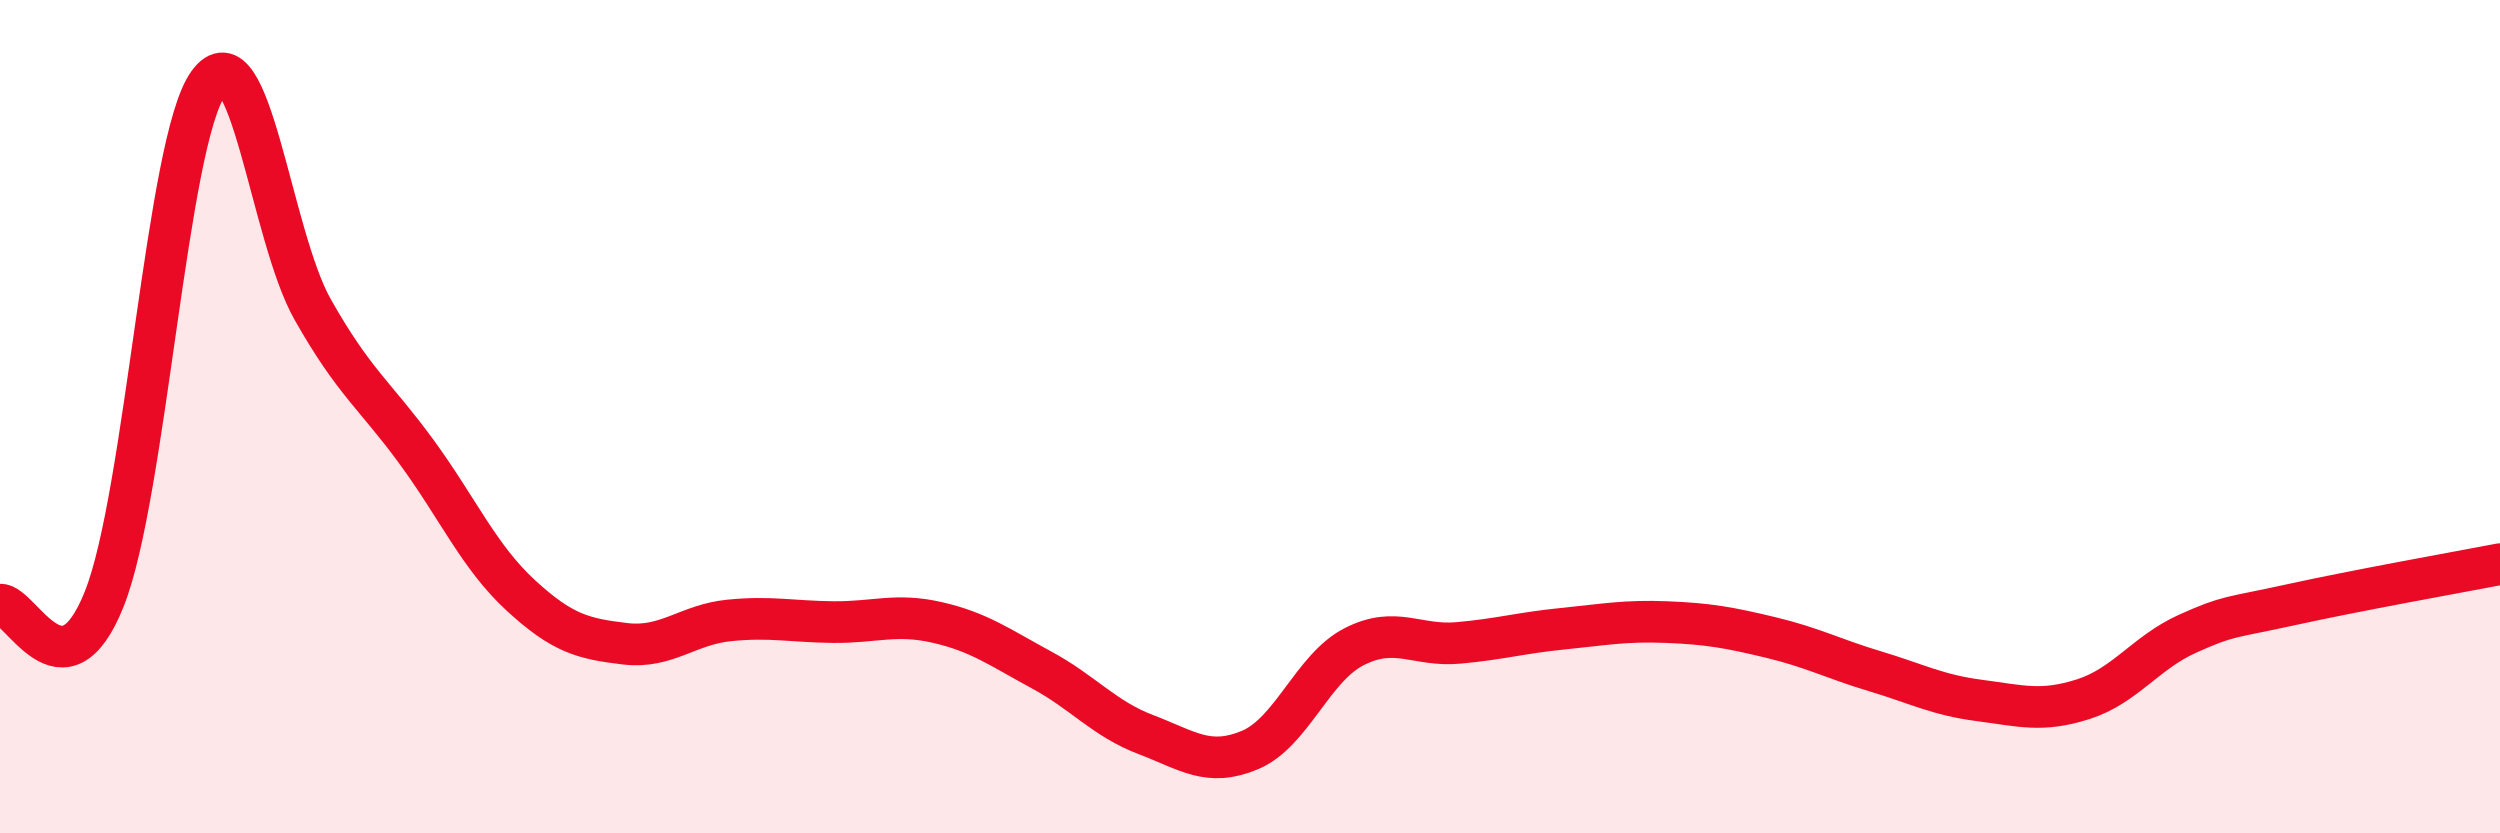
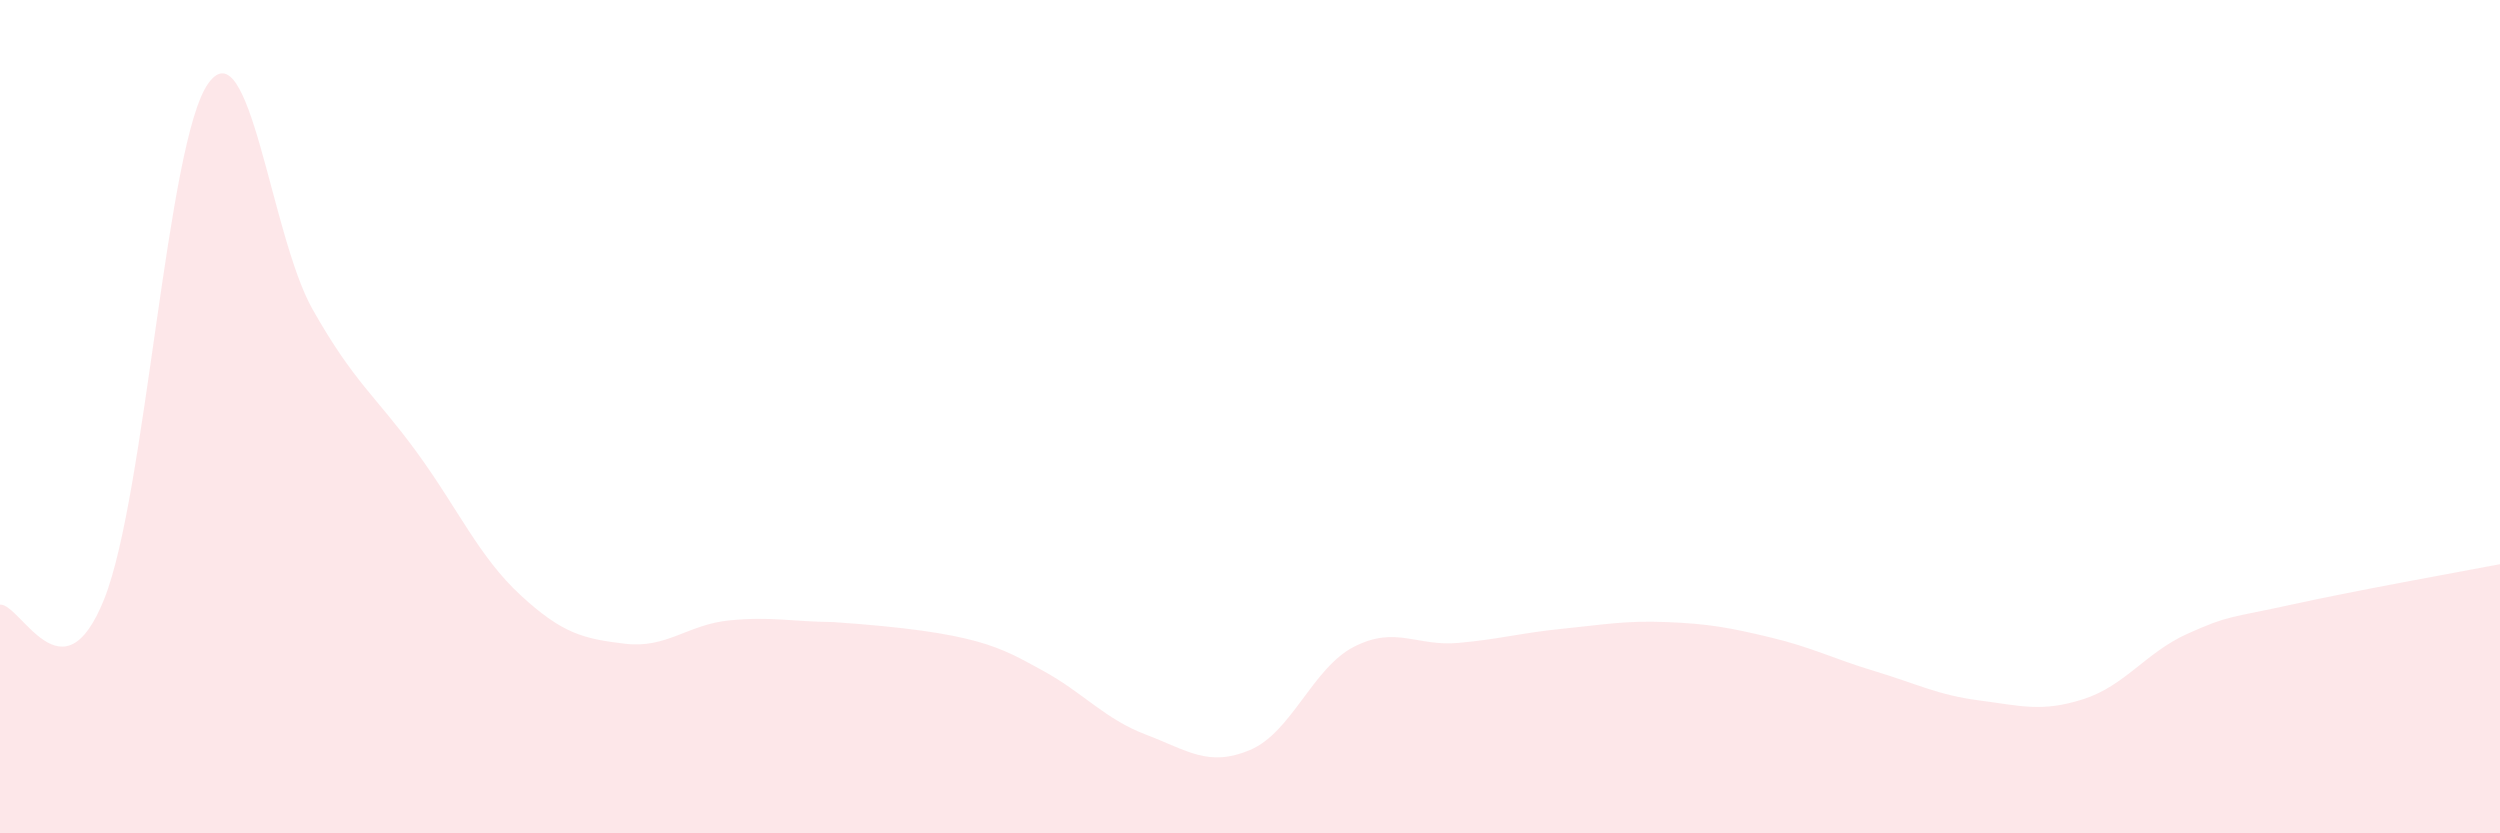
<svg xmlns="http://www.w3.org/2000/svg" width="60" height="20" viewBox="0 0 60 20">
-   <path d="M 0,14.51 C 0.5,14.48 1.5,16.88 2.5,14.38 C 3.5,11.88 4,3.39 5,2 C 6,0.61 6.5,5.65 7.5,7.42 C 8.5,9.19 9,9.48 10,10.85 C 11,12.22 11.5,13.37 12.5,14.29 C 13.5,15.21 14,15.33 15,15.45 C 16,15.57 16.5,14.99 17.5,14.89 C 18.5,14.79 19,14.92 20,14.93 C 21,14.94 21.5,14.71 22.5,14.94 C 23.5,15.17 24,15.54 25,16.08 C 26,16.62 26.5,17.25 27.5,17.63 C 28.5,18.01 29,18.42 30,18 C 31,17.58 31.5,16.03 32.5,15.52 C 33.5,15.01 34,15.52 35,15.43 C 36,15.34 36.5,15.19 37.5,15.09 C 38.5,14.99 39,14.89 40,14.93 C 41,14.97 41.5,15.06 42.5,15.3 C 43.5,15.54 44,15.81 45,16.11 C 46,16.41 46.5,16.68 47.5,16.81 C 48.5,16.94 49,17.1 50,16.78 C 51,16.46 51.5,15.66 52.5,15.21 C 53.5,14.76 53.5,14.84 55,14.51 C 56.5,14.18 59,13.73 60,13.54L60 20L0 20Z" fill="#EB0A25" opacity="0.1" stroke-linecap="round" stroke-linejoin="round" />
-   <path d="M 0,14.51 C 0.5,14.48 1.5,16.88 2.5,14.38 C 3.5,11.88 4,3.39 5,2 C 6,0.61 6.5,5.65 7.5,7.42 C 8.5,9.19 9,9.48 10,10.85 C 11,12.22 11.5,13.37 12.5,14.29 C 13.5,15.21 14,15.33 15,15.45 C 16,15.57 16.5,14.99 17.5,14.89 C 18.5,14.79 19,14.92 20,14.93 C 21,14.94 21.5,14.71 22.5,14.94 C 23.5,15.17 24,15.54 25,16.08 C 26,16.62 26.5,17.25 27.5,17.63 C 28.5,18.01 29,18.42 30,18 C 31,17.58 31.5,16.03 32.5,15.52 C 33.5,15.01 34,15.52 35,15.43 C 36,15.34 36.5,15.19 37.5,15.09 C 38.5,14.99 39,14.89 40,14.93 C 41,14.97 41.5,15.06 42.5,15.3 C 43.5,15.54 44,15.81 45,16.11 C 46,16.41 46.5,16.68 47.5,16.81 C 48.5,16.94 49,17.1 50,16.78 C 51,16.46 51.5,15.66 52.5,15.21 C 53.5,14.76 53.5,14.84 55,14.51 C 56.5,14.18 59,13.73 60,13.54" stroke="#EB0A25" stroke-width="1" fill="none" stroke-linecap="round" stroke-linejoin="round" />
+   <path d="M 0,14.51 C 0.5,14.48 1.5,16.88 2.5,14.38 C 3.5,11.88 4,3.39 5,2 C 6,0.61 6.5,5.65 7.5,7.42 C 8.5,9.19 9,9.48 10,10.85 C 11,12.22 11.5,13.37 12.5,14.29 C 13.5,15.21 14,15.33 15,15.45 C 16,15.57 16.5,14.99 17.5,14.89 C 18.5,14.79 19,14.92 20,14.93 C 23.5,15.17 24,15.54 25,16.08 C 26,16.62 26.5,17.25 27.5,17.63 C 28.5,18.01 29,18.42 30,18 C 31,17.58 31.5,16.03 32.5,15.52 C 33.5,15.01 34,15.52 35,15.43 C 36,15.34 36.5,15.19 37.5,15.09 C 38.5,14.99 39,14.89 40,14.93 C 41,14.97 41.5,15.06 42.5,15.3 C 43.5,15.54 44,15.81 45,16.11 C 46,16.41 46.5,16.68 47.5,16.81 C 48.5,16.94 49,17.1 50,16.78 C 51,16.46 51.5,15.66 52.5,15.21 C 53.5,14.76 53.5,14.84 55,14.51 C 56.5,14.18 59,13.73 60,13.54L60 20L0 20Z" fill="#EB0A25" opacity="0.1" stroke-linecap="round" stroke-linejoin="round" />
</svg>